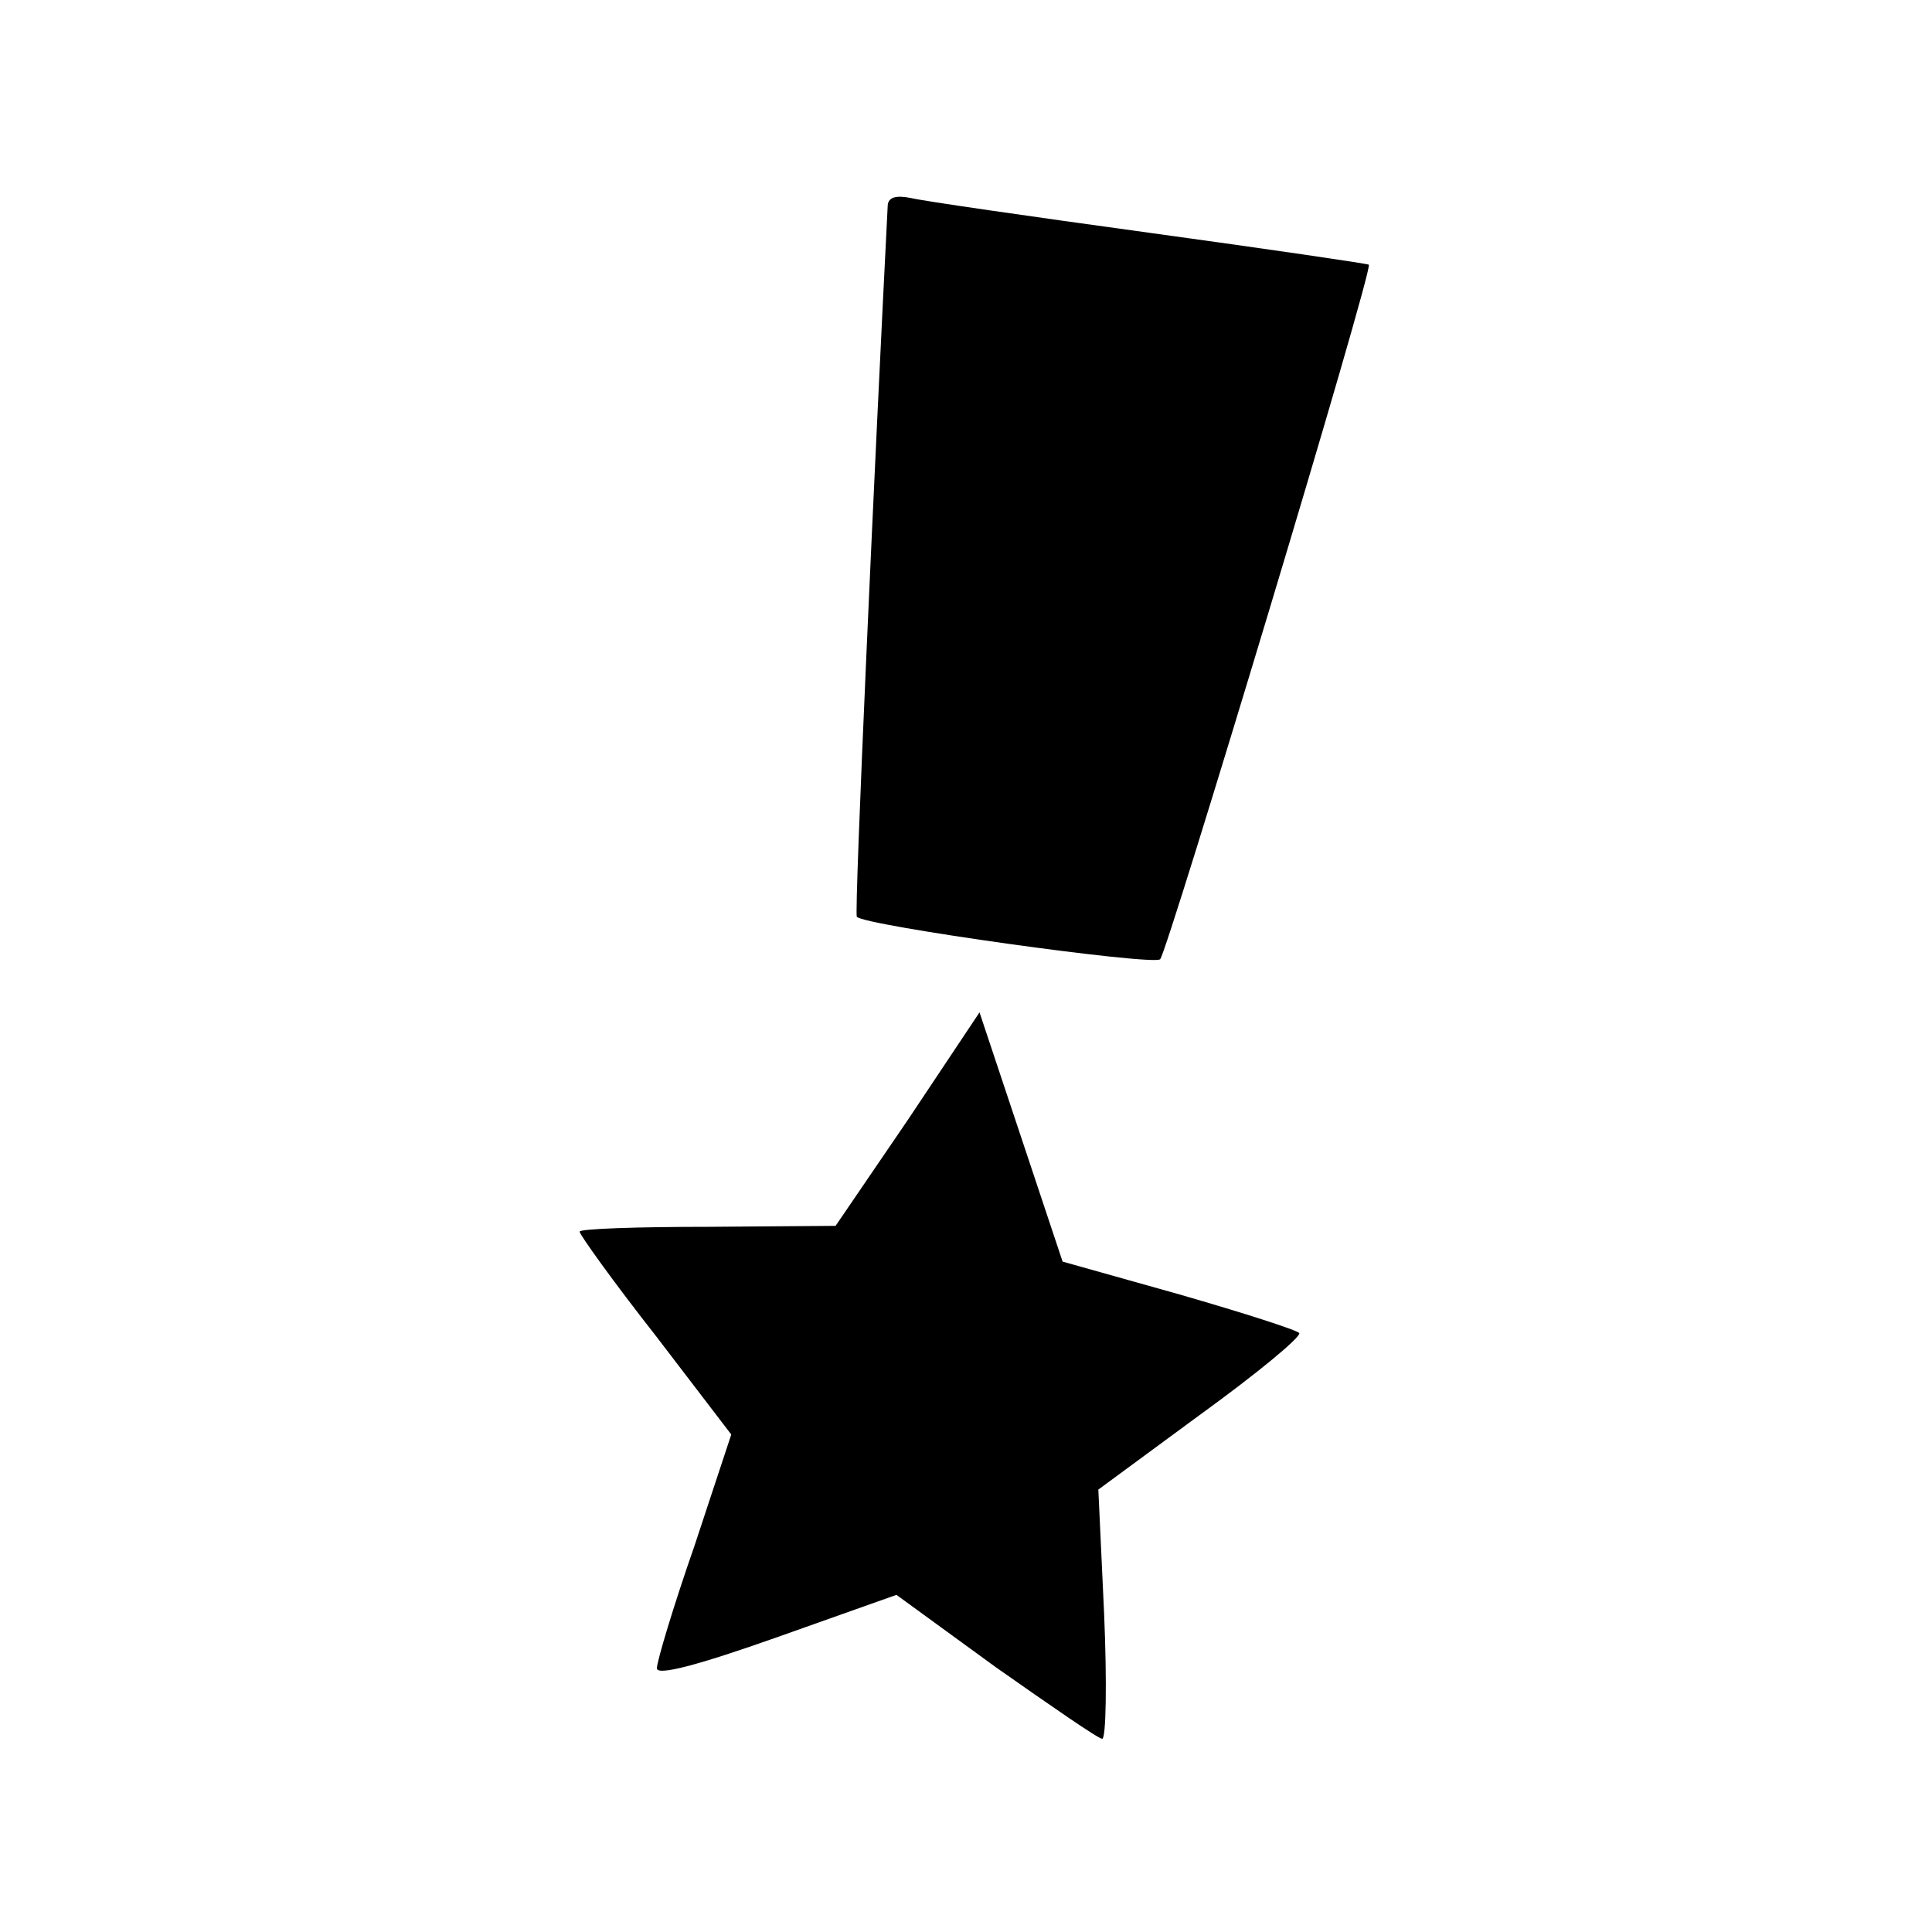
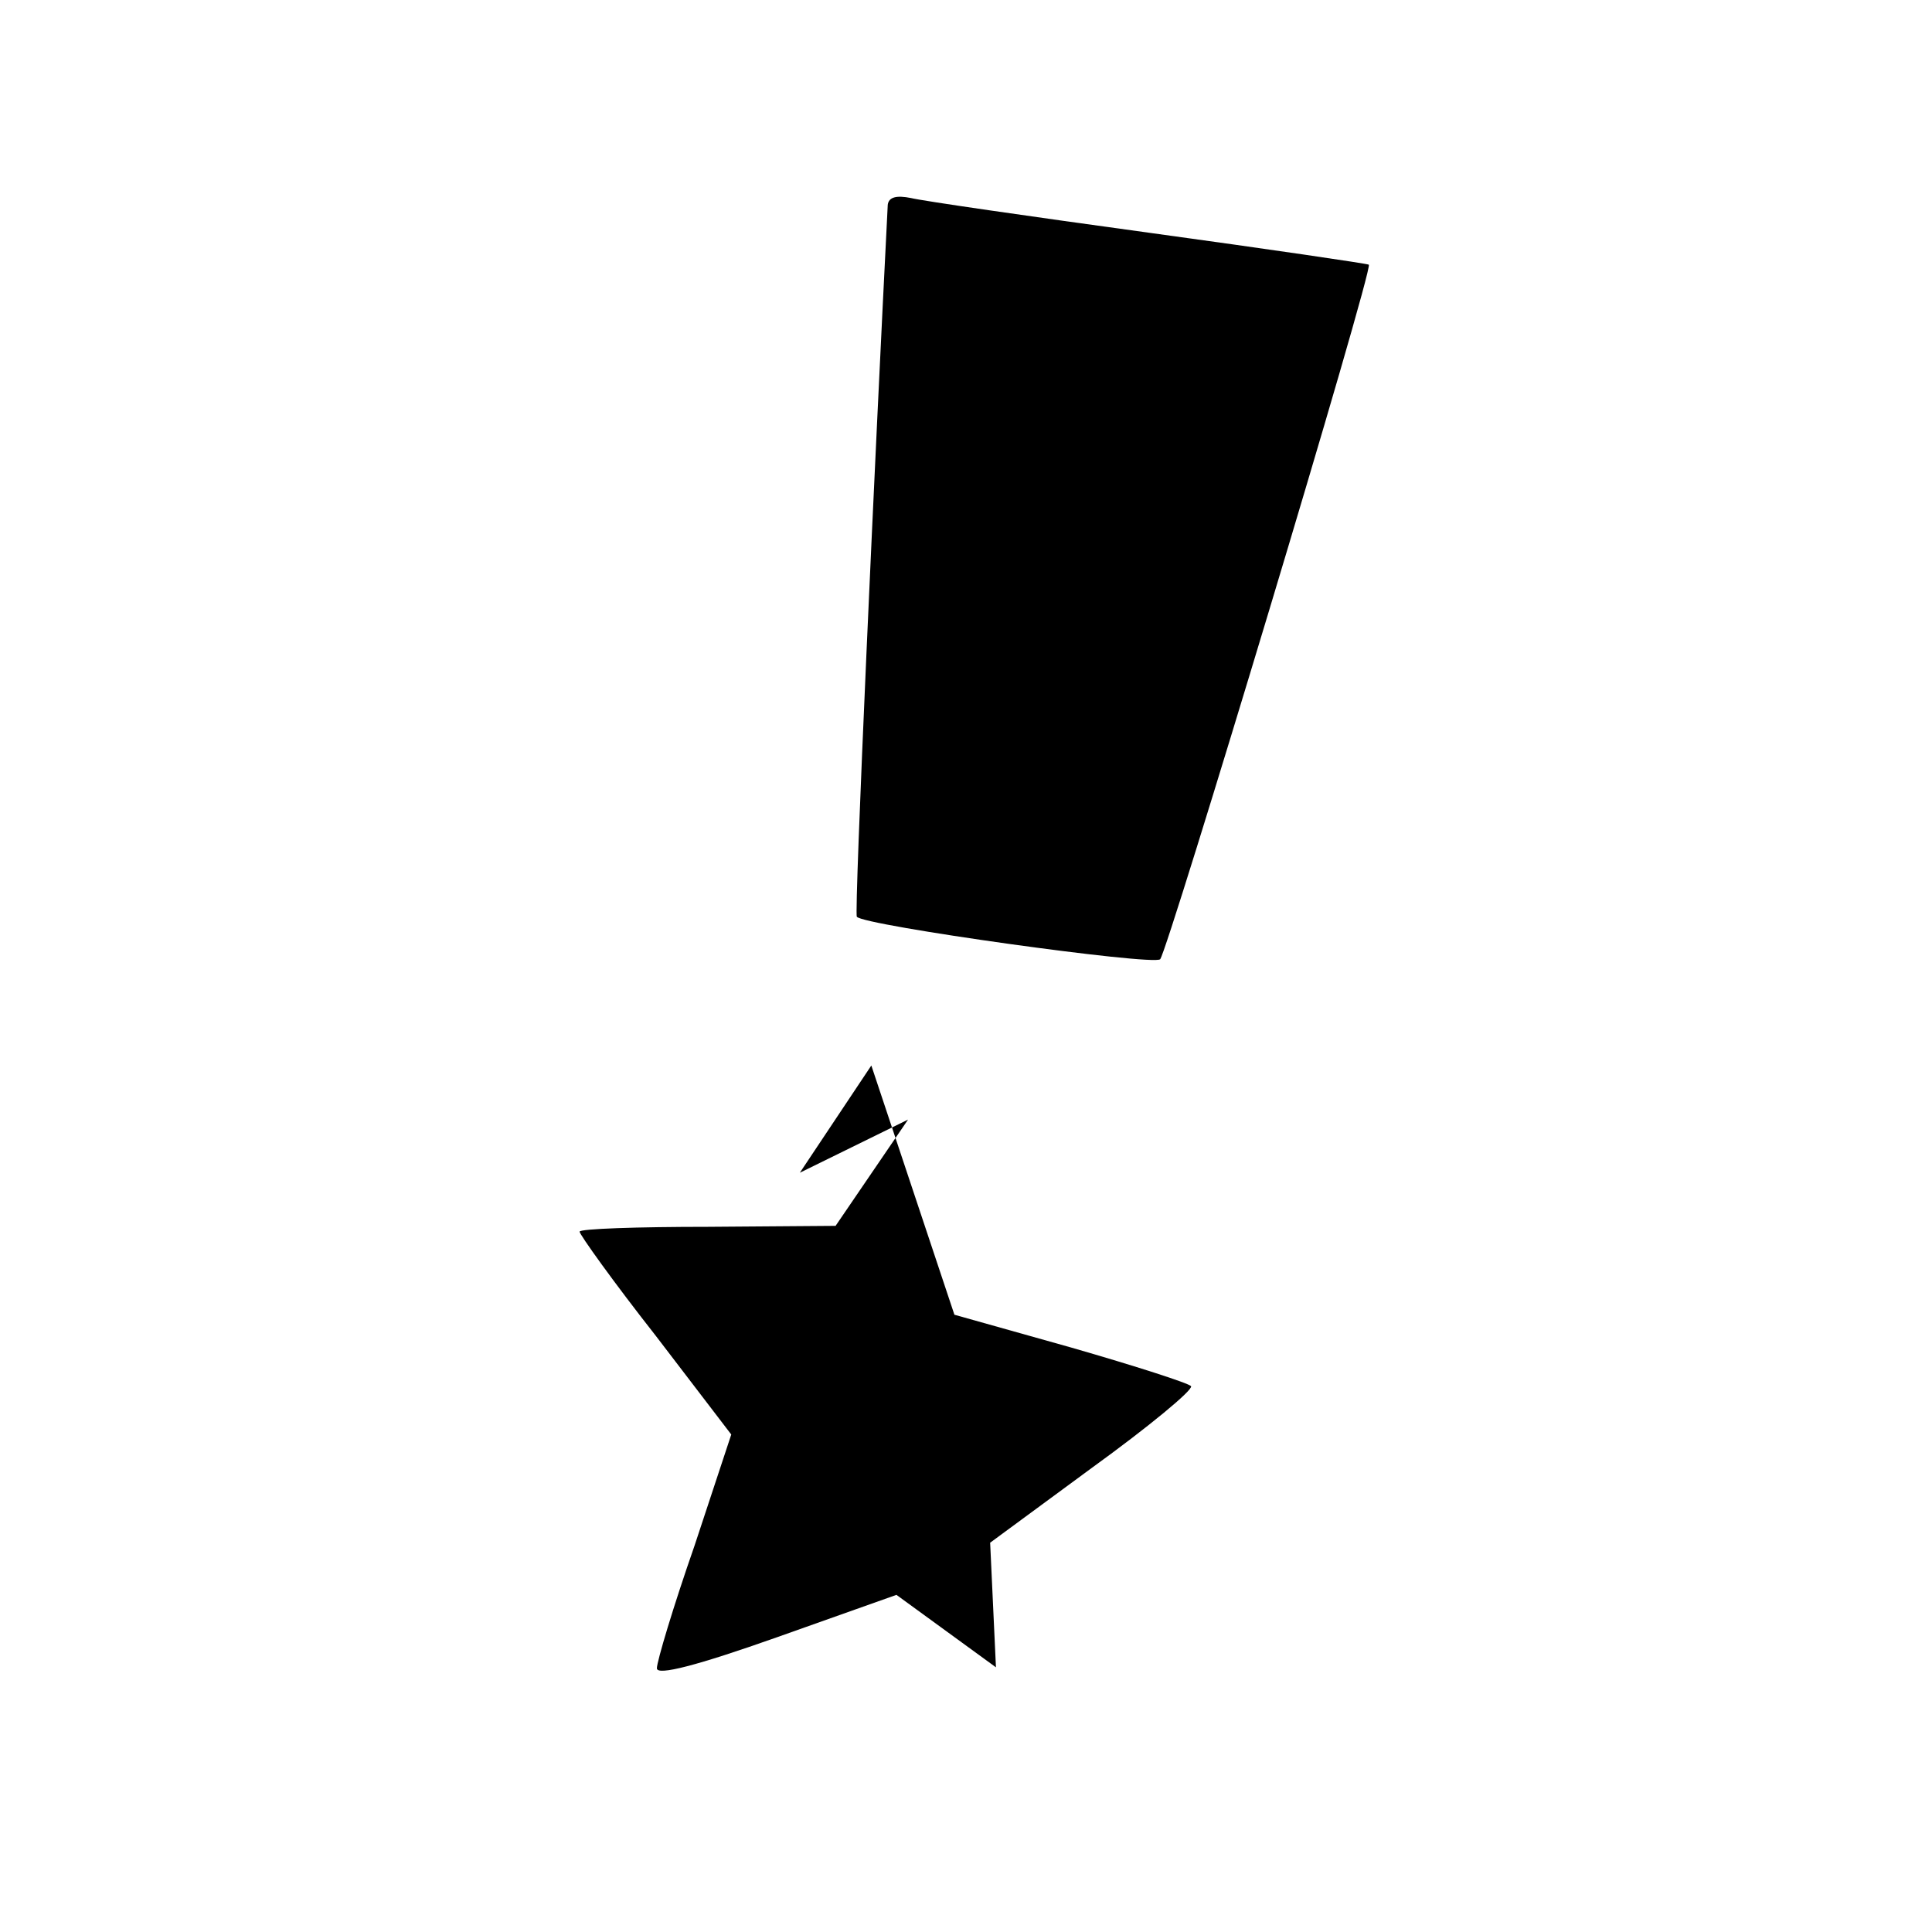
<svg xmlns="http://www.w3.org/2000/svg" version="1.0" viewBox="0 0 200 200">
-   <path d="M91.9 21.2c-1.3 25.5-3.5 73.4-3.2 73.7.6.9 30.7 5.1 31.4 4.4.8-.9 22.1-71.5 21.6-71.9-.1-.1-10.3-1.6-22.7-3.3-12.4-1.7-23.5-3.3-24.7-3.6-1.5-.3-2.3-.1-2.4.7zM94 115.9l-7.5 11-13.2.1c-7.3 0-13.3.2-13.3.5s3.5 5.2 7.9 10.8l7.8 10.2-3.8 11.5c-2.2 6.3-3.9 12-3.9 12.7 0 .8 4.2-.3 12.4-3.2l12.4-4.4 10.3 7.5c5.7 4 10.6 7.4 11 7.4.4 0 .5-5.8.2-12.9l-.6-12.9 10.6-7.8c5.8-4.2 10.4-8 10.2-8.4-.2-.3-5.8-2.1-12.4-4l-12.1-3.4-4.3-12.9-4.3-12.9-7.4 11.1z" />
+   <path d="M91.9 21.2c-1.3 25.5-3.5 73.4-3.2 73.7.6.9 30.7 5.1 31.4 4.4.8-.9 22.1-71.5 21.6-71.9-.1-.1-10.3-1.6-22.7-3.3-12.4-1.7-23.5-3.3-24.7-3.6-1.5-.3-2.3-.1-2.4.7zM94 115.9l-7.5 11-13.2.1c-7.3 0-13.3.2-13.3.5s3.5 5.2 7.9 10.8l7.8 10.2-3.8 11.5c-2.2 6.3-3.9 12-3.9 12.7 0 .8 4.2-.3 12.4-3.2l12.4-4.4 10.3 7.5l-.6-12.9 10.6-7.8c5.8-4.2 10.4-8 10.2-8.4-.2-.3-5.8-2.1-12.4-4l-12.1-3.4-4.3-12.9-4.3-12.9-7.4 11.1z" />
</svg>